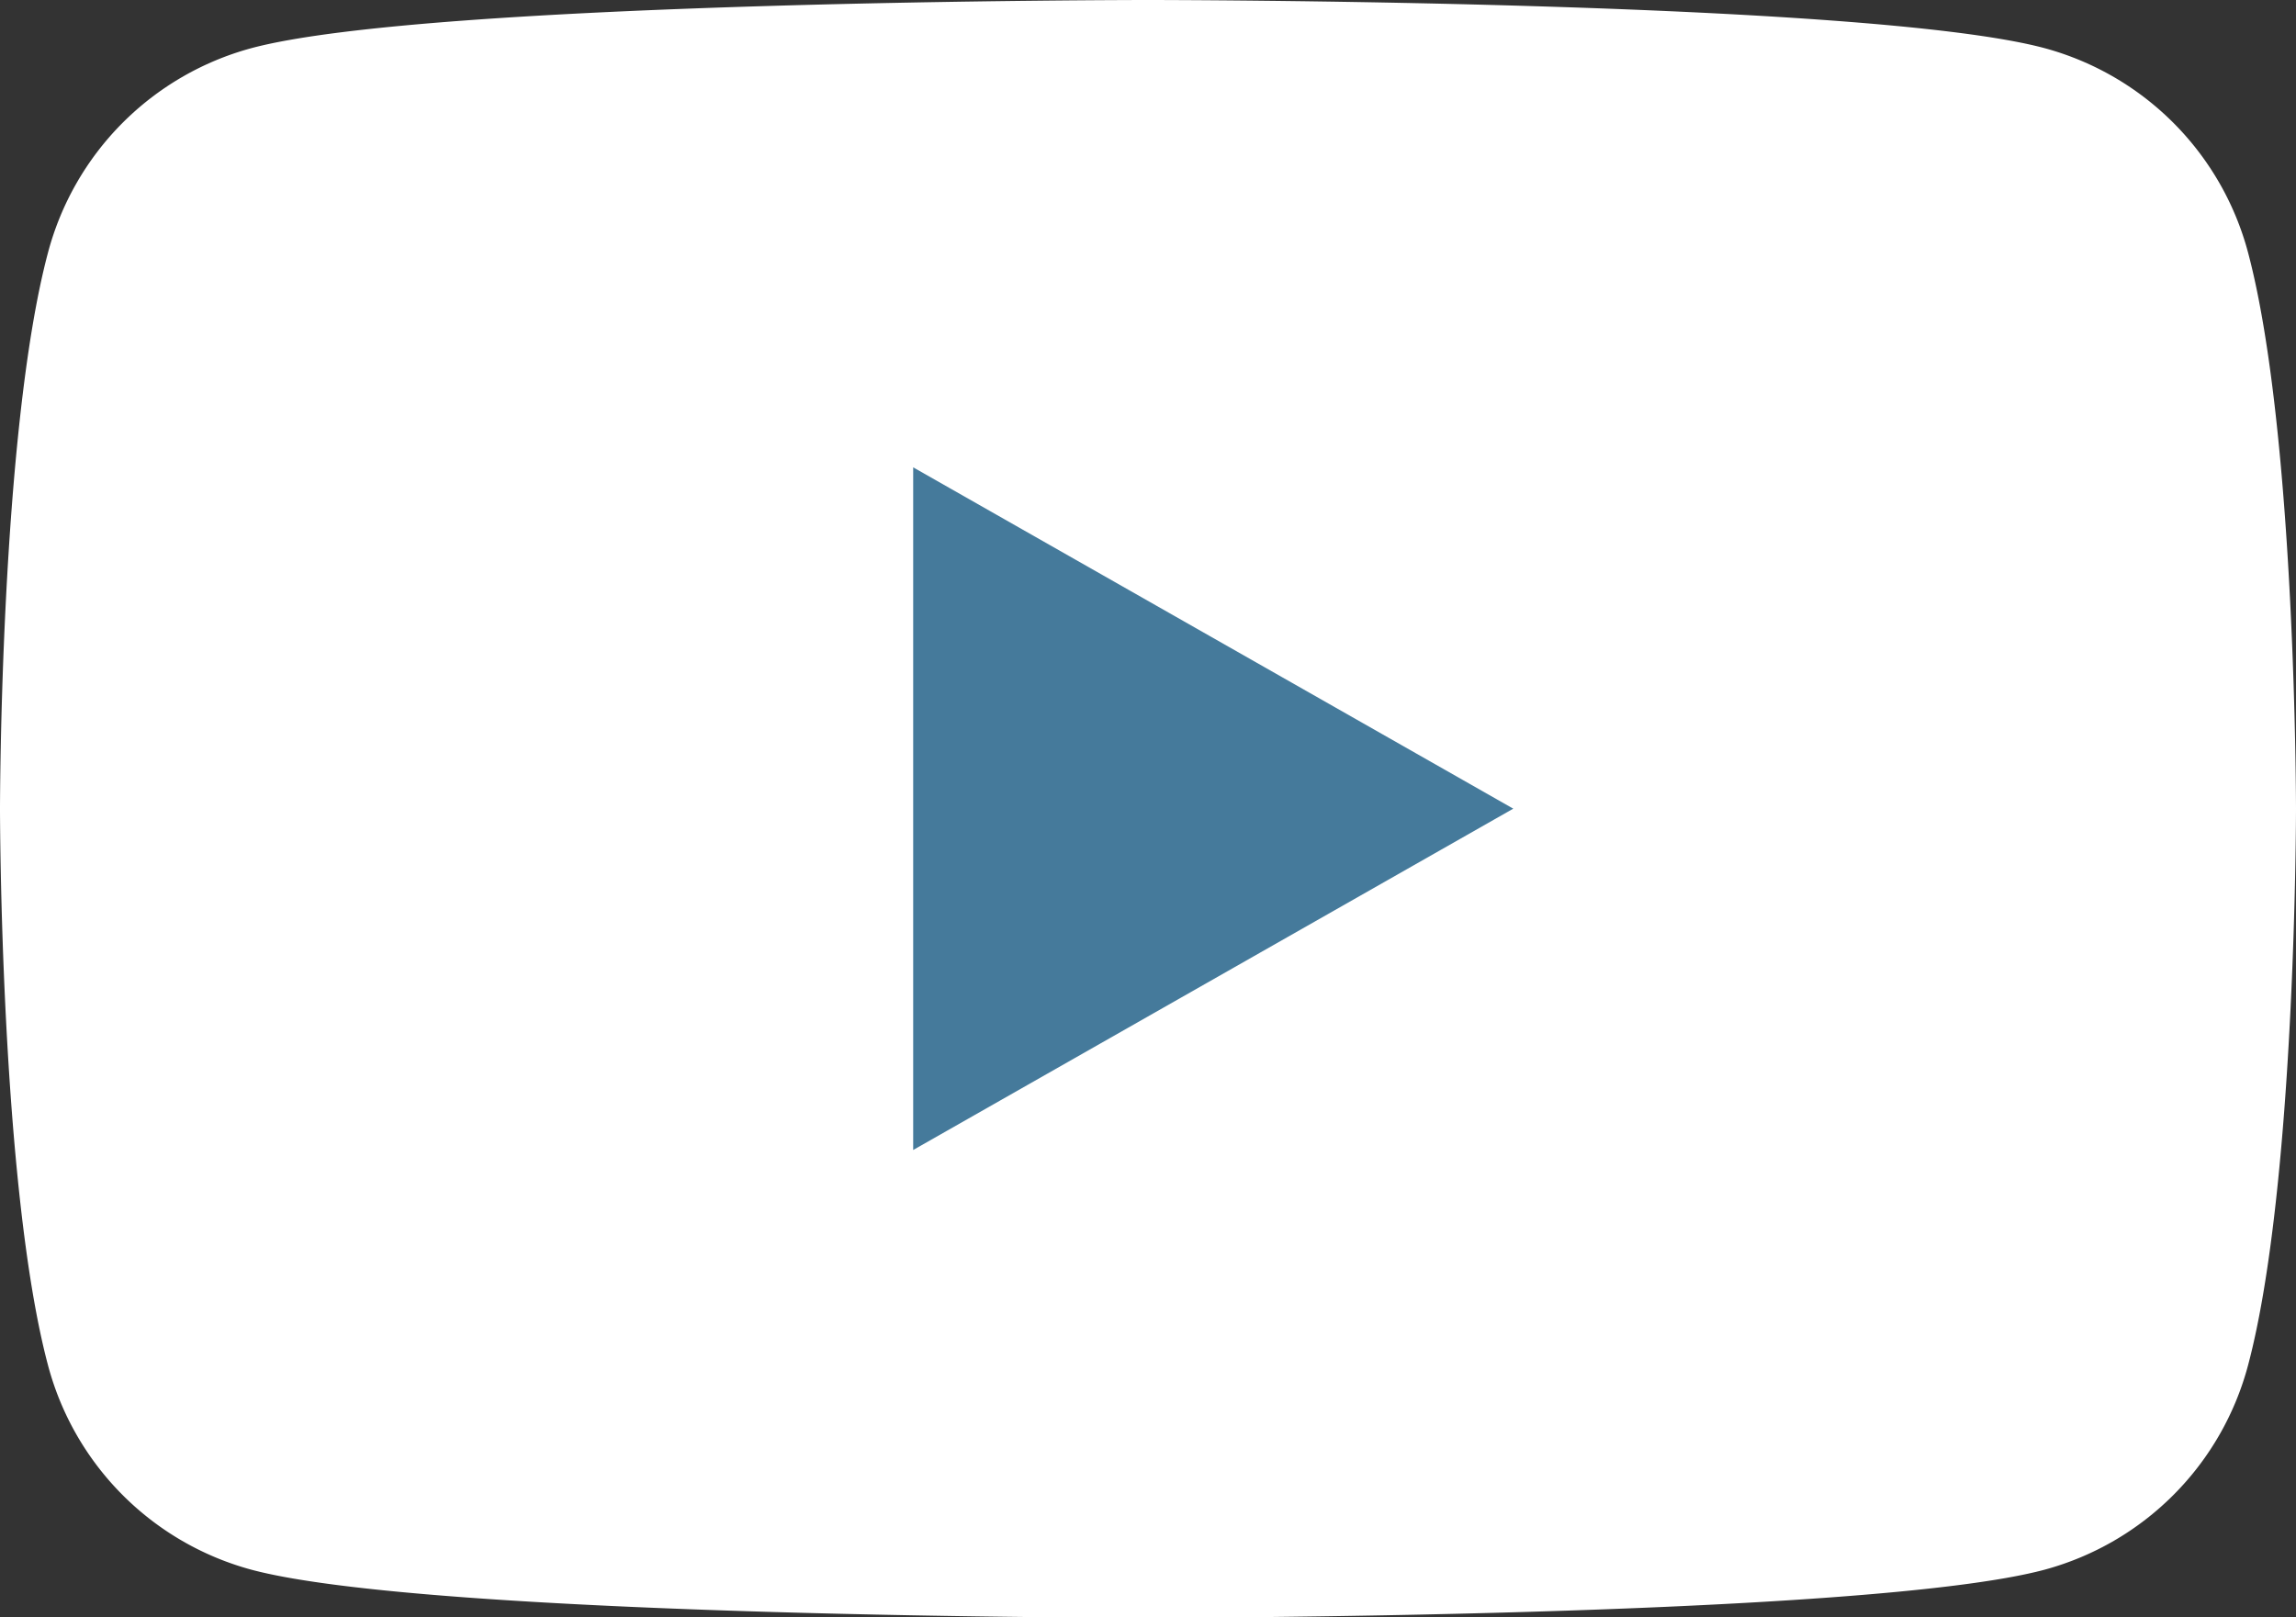
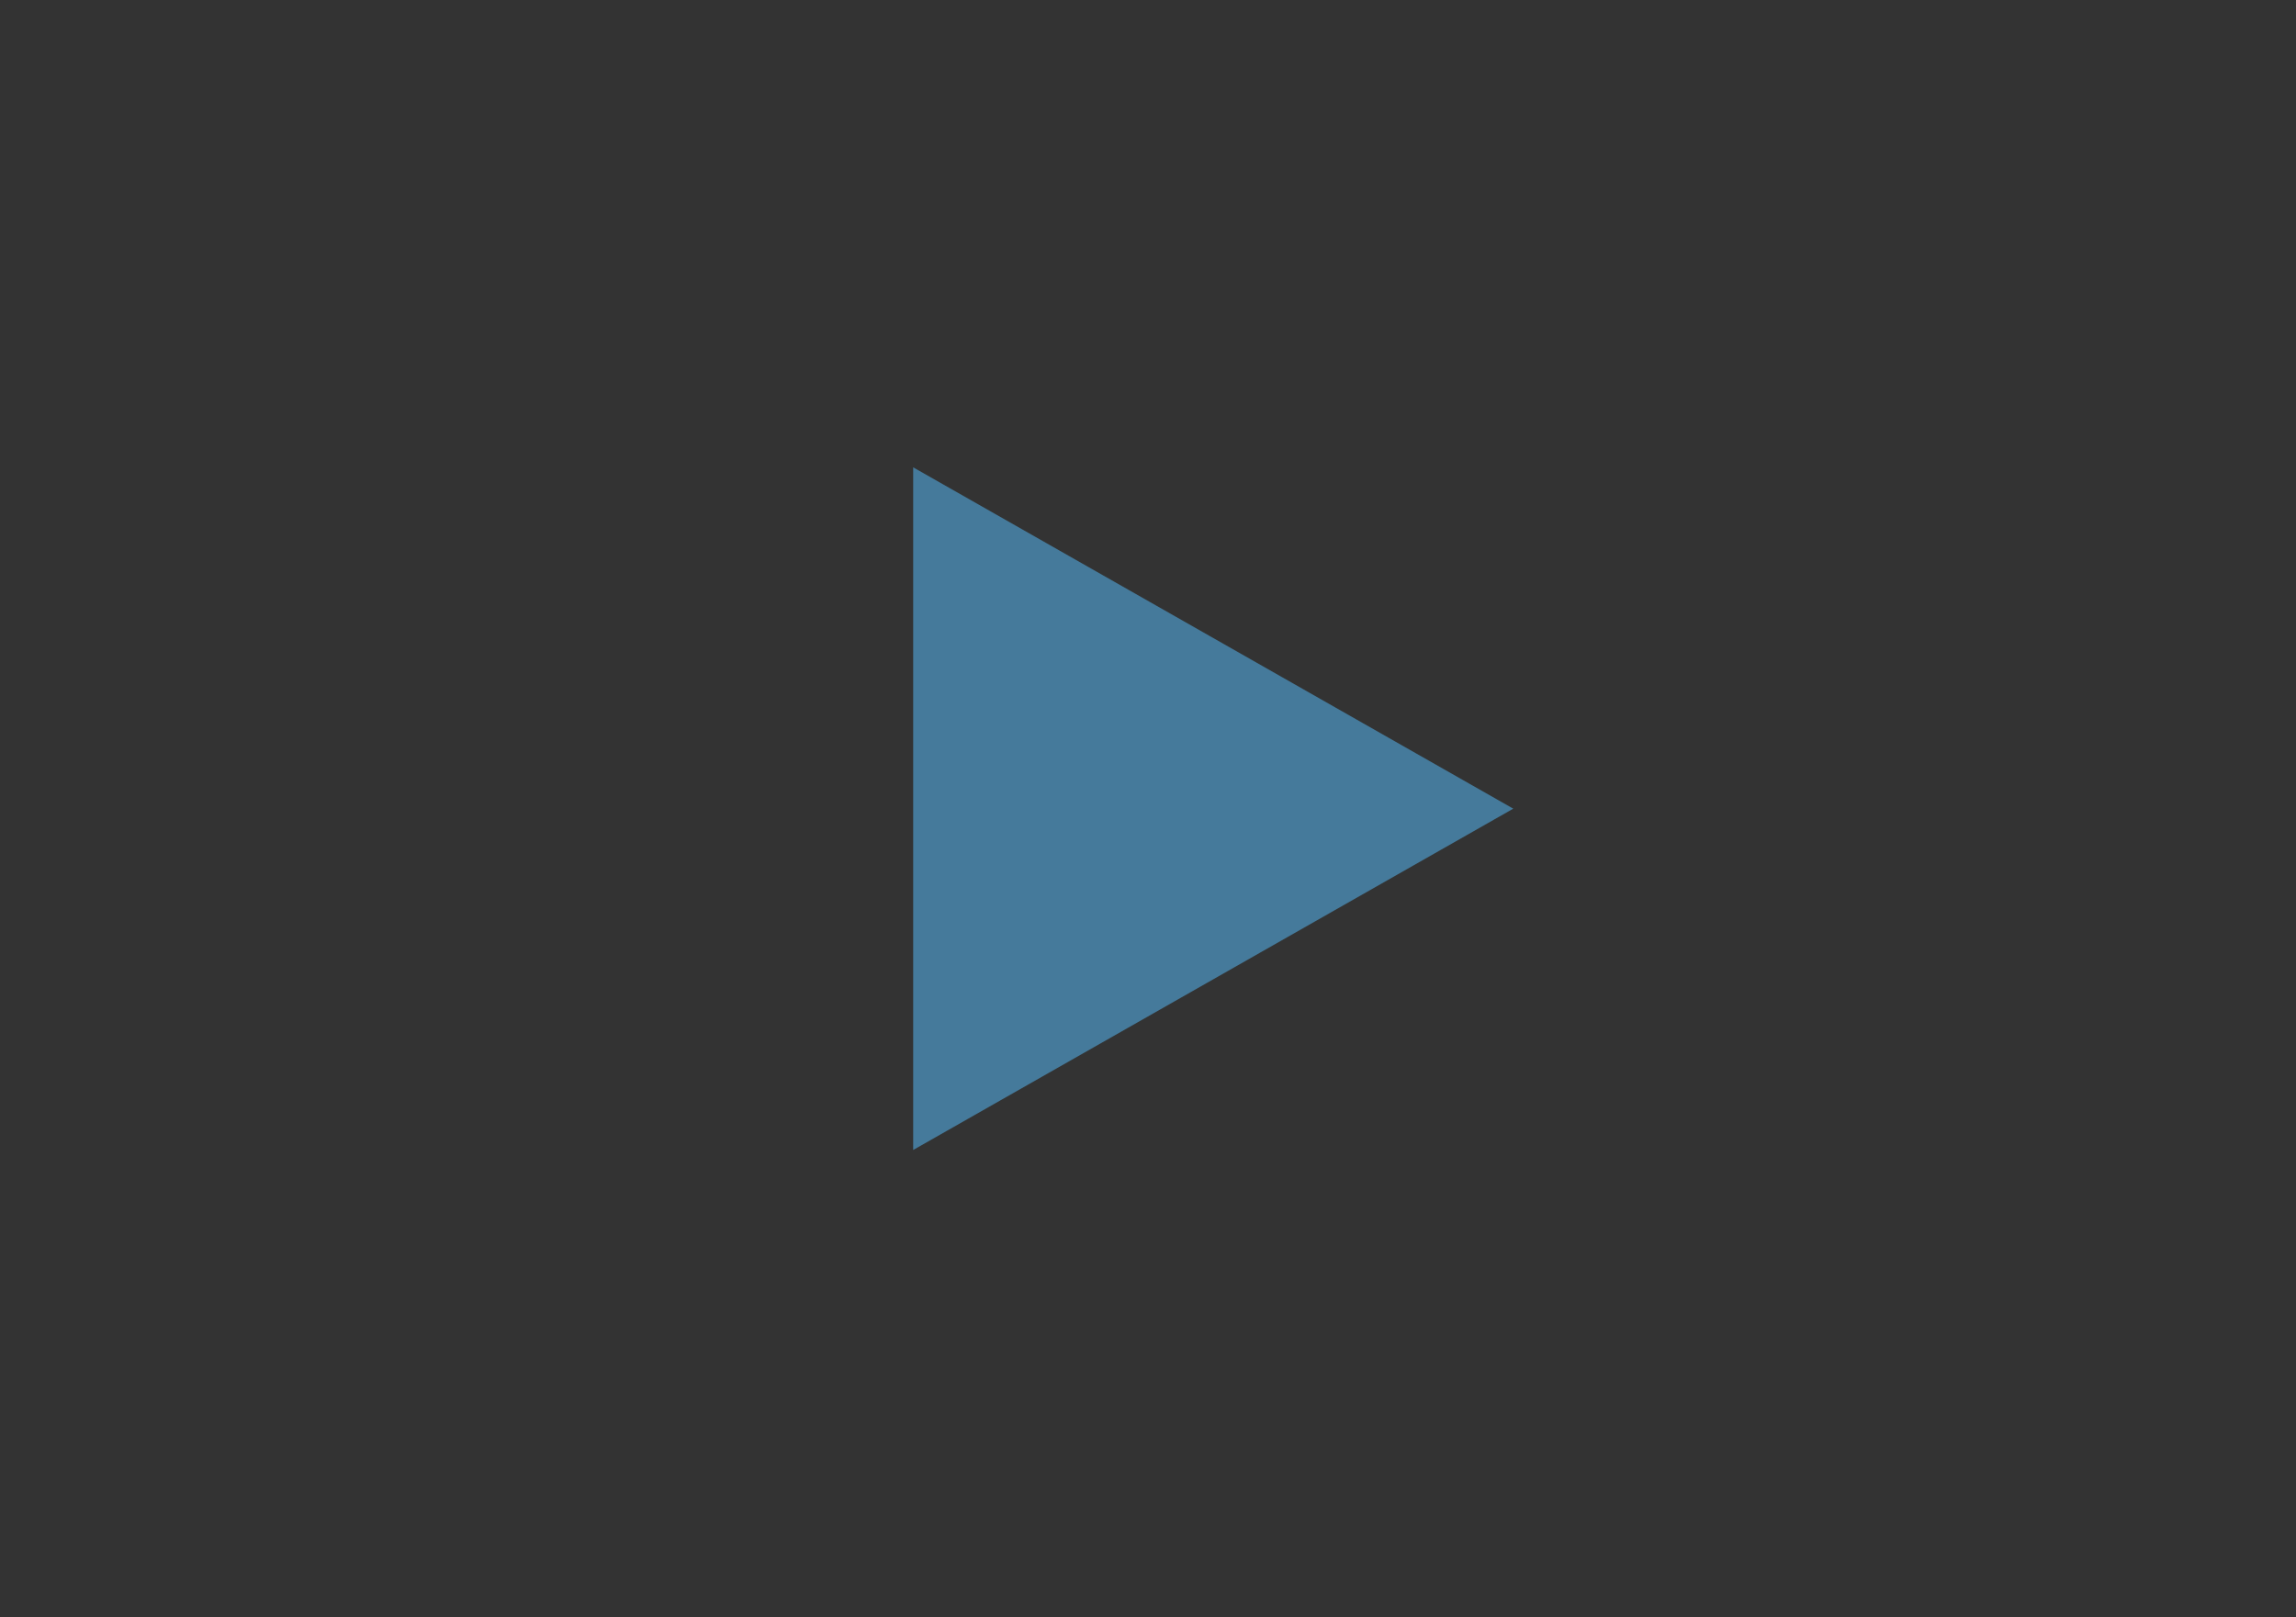
<svg xmlns="http://www.w3.org/2000/svg" width="35.484" height="25" viewBox="0 0 35.484 25">
  <rect x="0" y="0" width="35.484" height="25" fill="#333333" stroke="none" />
  <g id="logo_youtube" transform="translate(-1121.887 -7508.553)">
-     <path id="パス_48" data-name="パス 48" d="M1156.63,7512.457a4.462,4.462,0,0,0-3.138-3.158c-2.767-.746-13.863-.746-13.863-.746s-11.1,0-13.863.746a4.458,4.458,0,0,0-3.137,3.158c-.742,2.785-.742,8.6-.742,8.6s0,5.811.742,8.6a4.458,4.458,0,0,0,3.137,3.158c2.767.746,13.863.746,13.863.746s11.1,0,13.863-.746a4.462,4.462,0,0,0,3.138-3.158c.741-2.785.741-8.6.741-8.6S1157.371,7515.242,1156.63,7512.457Z" fill="#fff" />
-     <path id="パス_49" data-name="パス 49" d="M1136,7526.329v-10.552l9.274,5.276Z" fill="#457a9b" />
+     <path id="パス_49" data-name="パス 49" d="M1136,7526.329v-10.552l9.274,5.276" fill="#457a9b" />
  </g>
</svg>